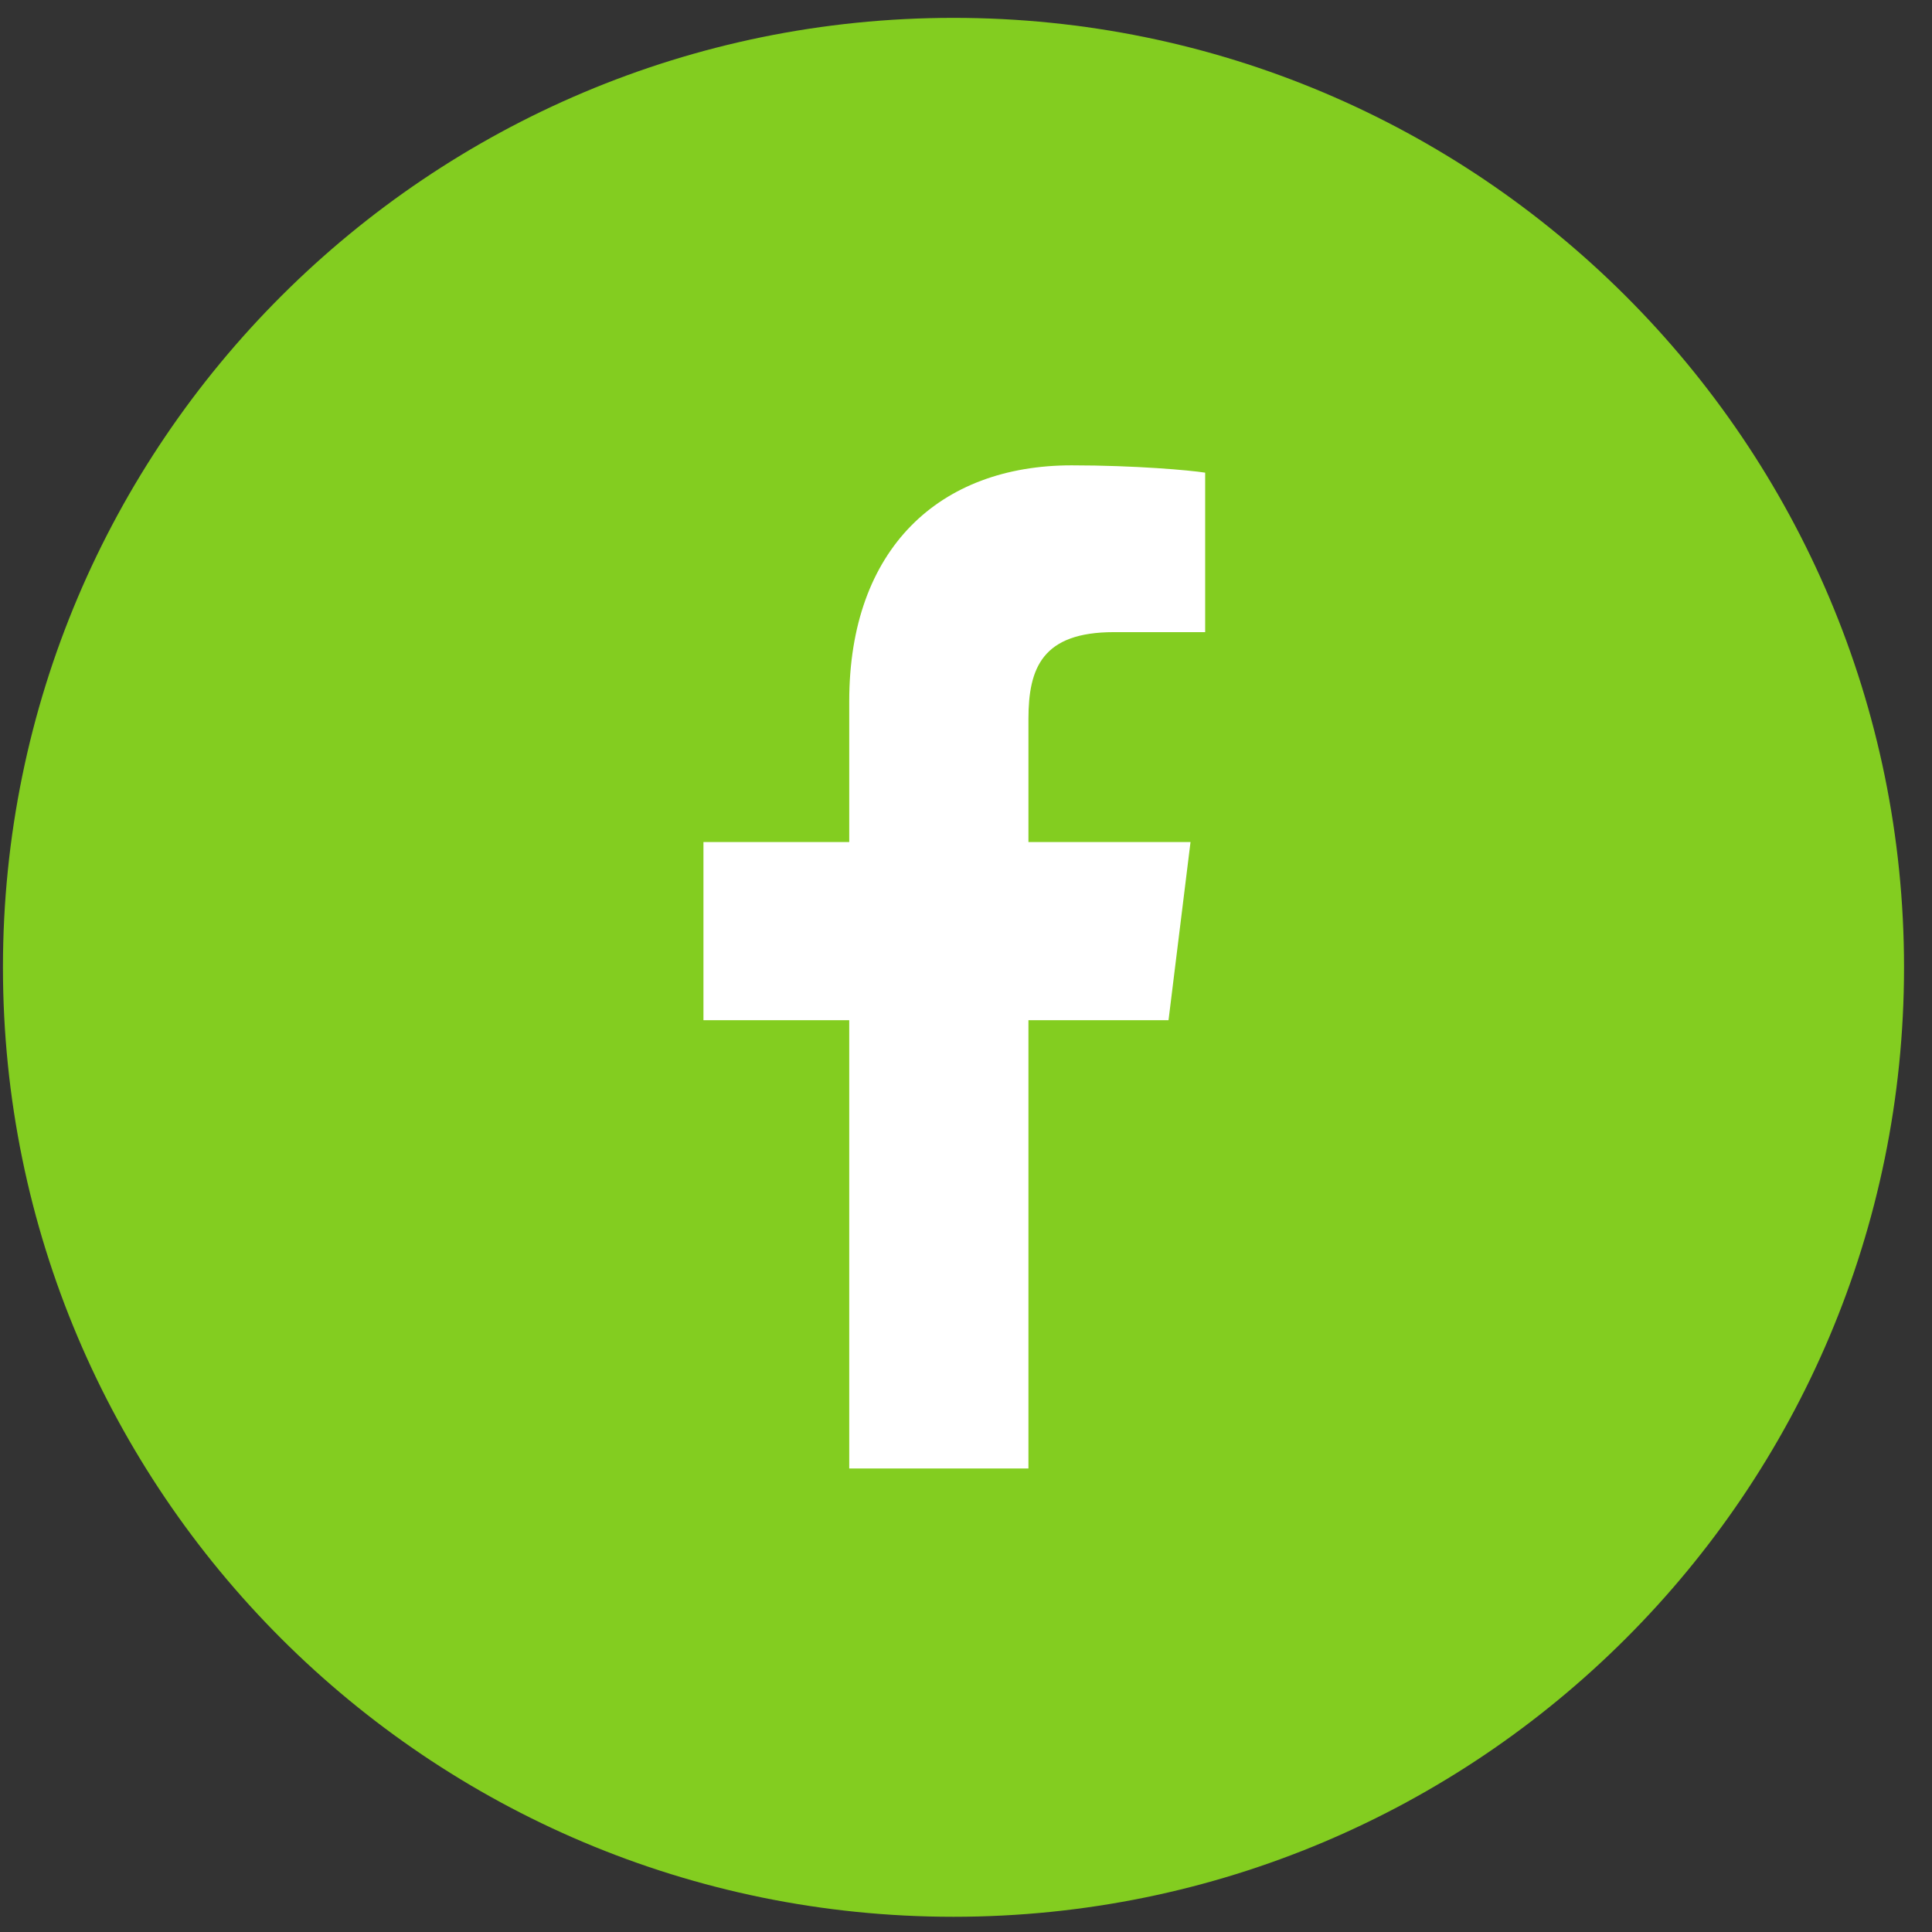
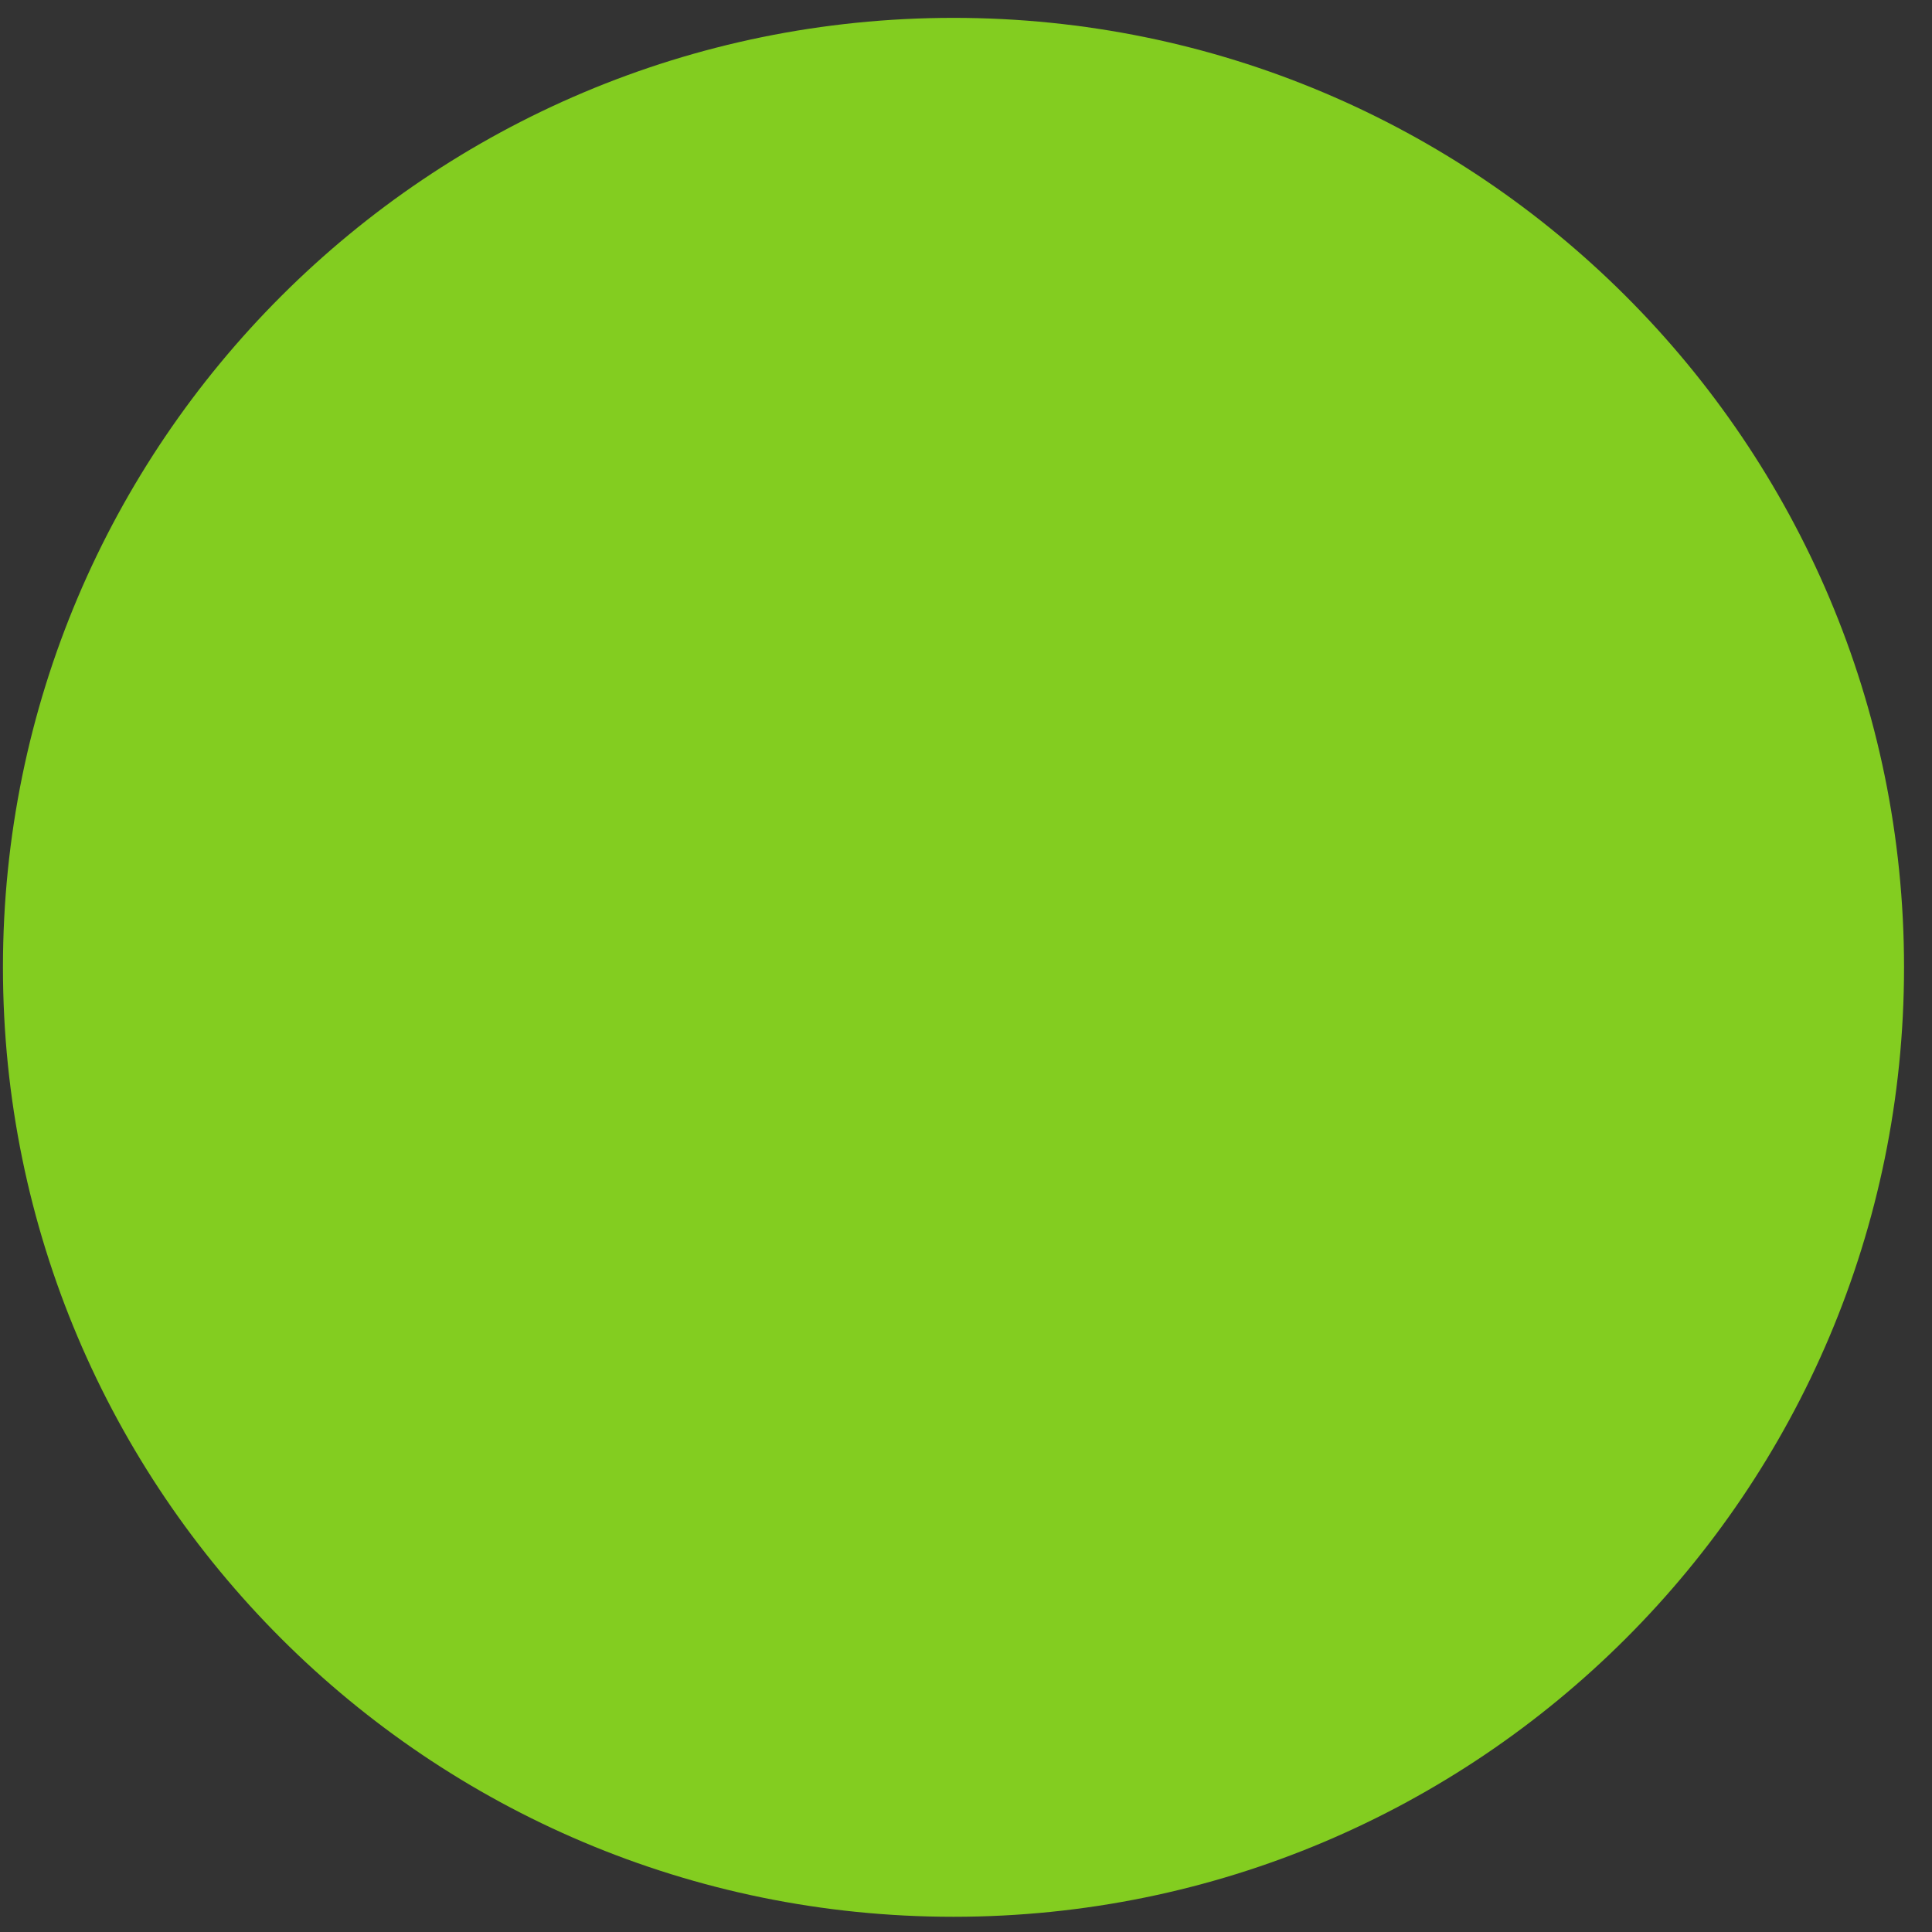
<svg xmlns="http://www.w3.org/2000/svg" width="57" height="57" viewBox="0 0 57 57" fill="none">
  <rect x="0" y="0" width="57" height="57" fill="#333333" stroke="none" />
  <path d="M28.131 56.551C43.619 56.551 56.175 44.01 56.175 28.539C56.175 13.069 43.619 0.527 28.131 0.527C12.643 0.527 0.087 13.069 0.087 28.539C0.087 44.01 12.643 56.551 28.131 56.551Z" fill="#83CD20" />
-   <path d="M32.841 18.65H35.556V13.945C35.1 13.873 33.49 13.729 31.616 13.729C27.723 13.729 25.055 16.177 25.055 20.69V24.843H20.754V30.099H25.055V43.325H30.342V30.099H34.475L35.124 24.843H30.342V21.218C30.342 19.706 30.75 18.65 32.865 18.65H32.841Z" fill="white" />
</svg>